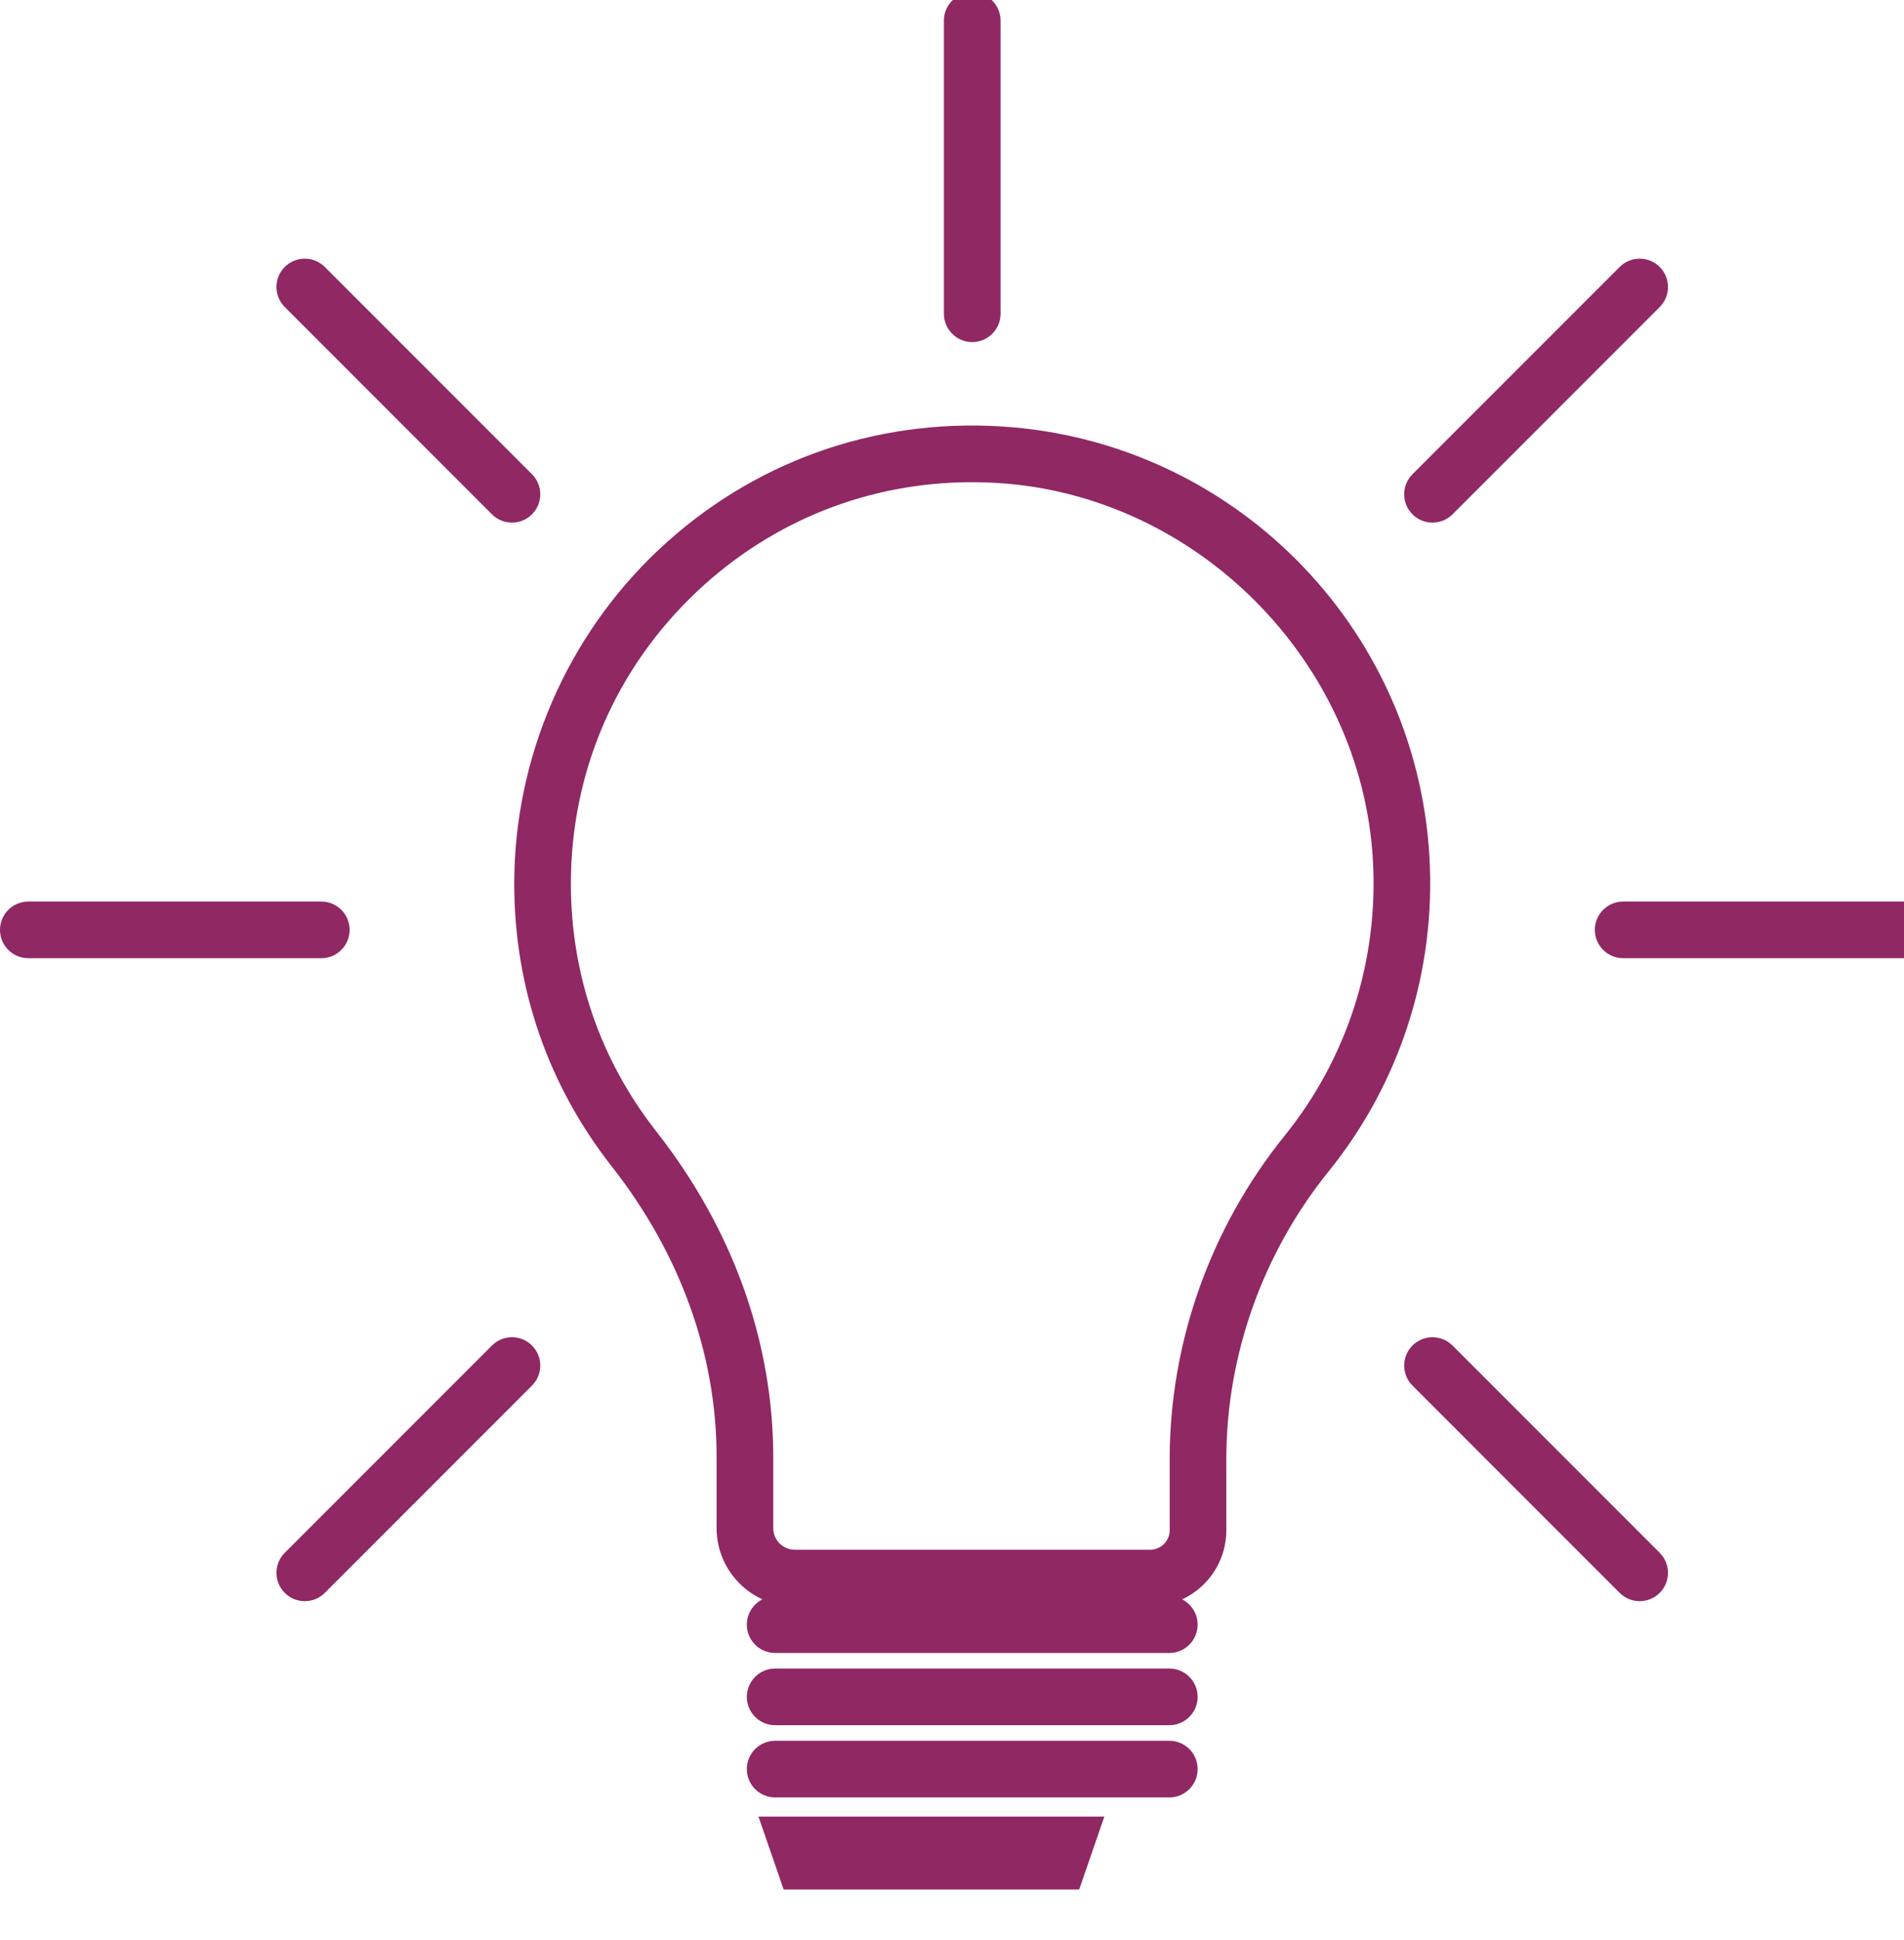
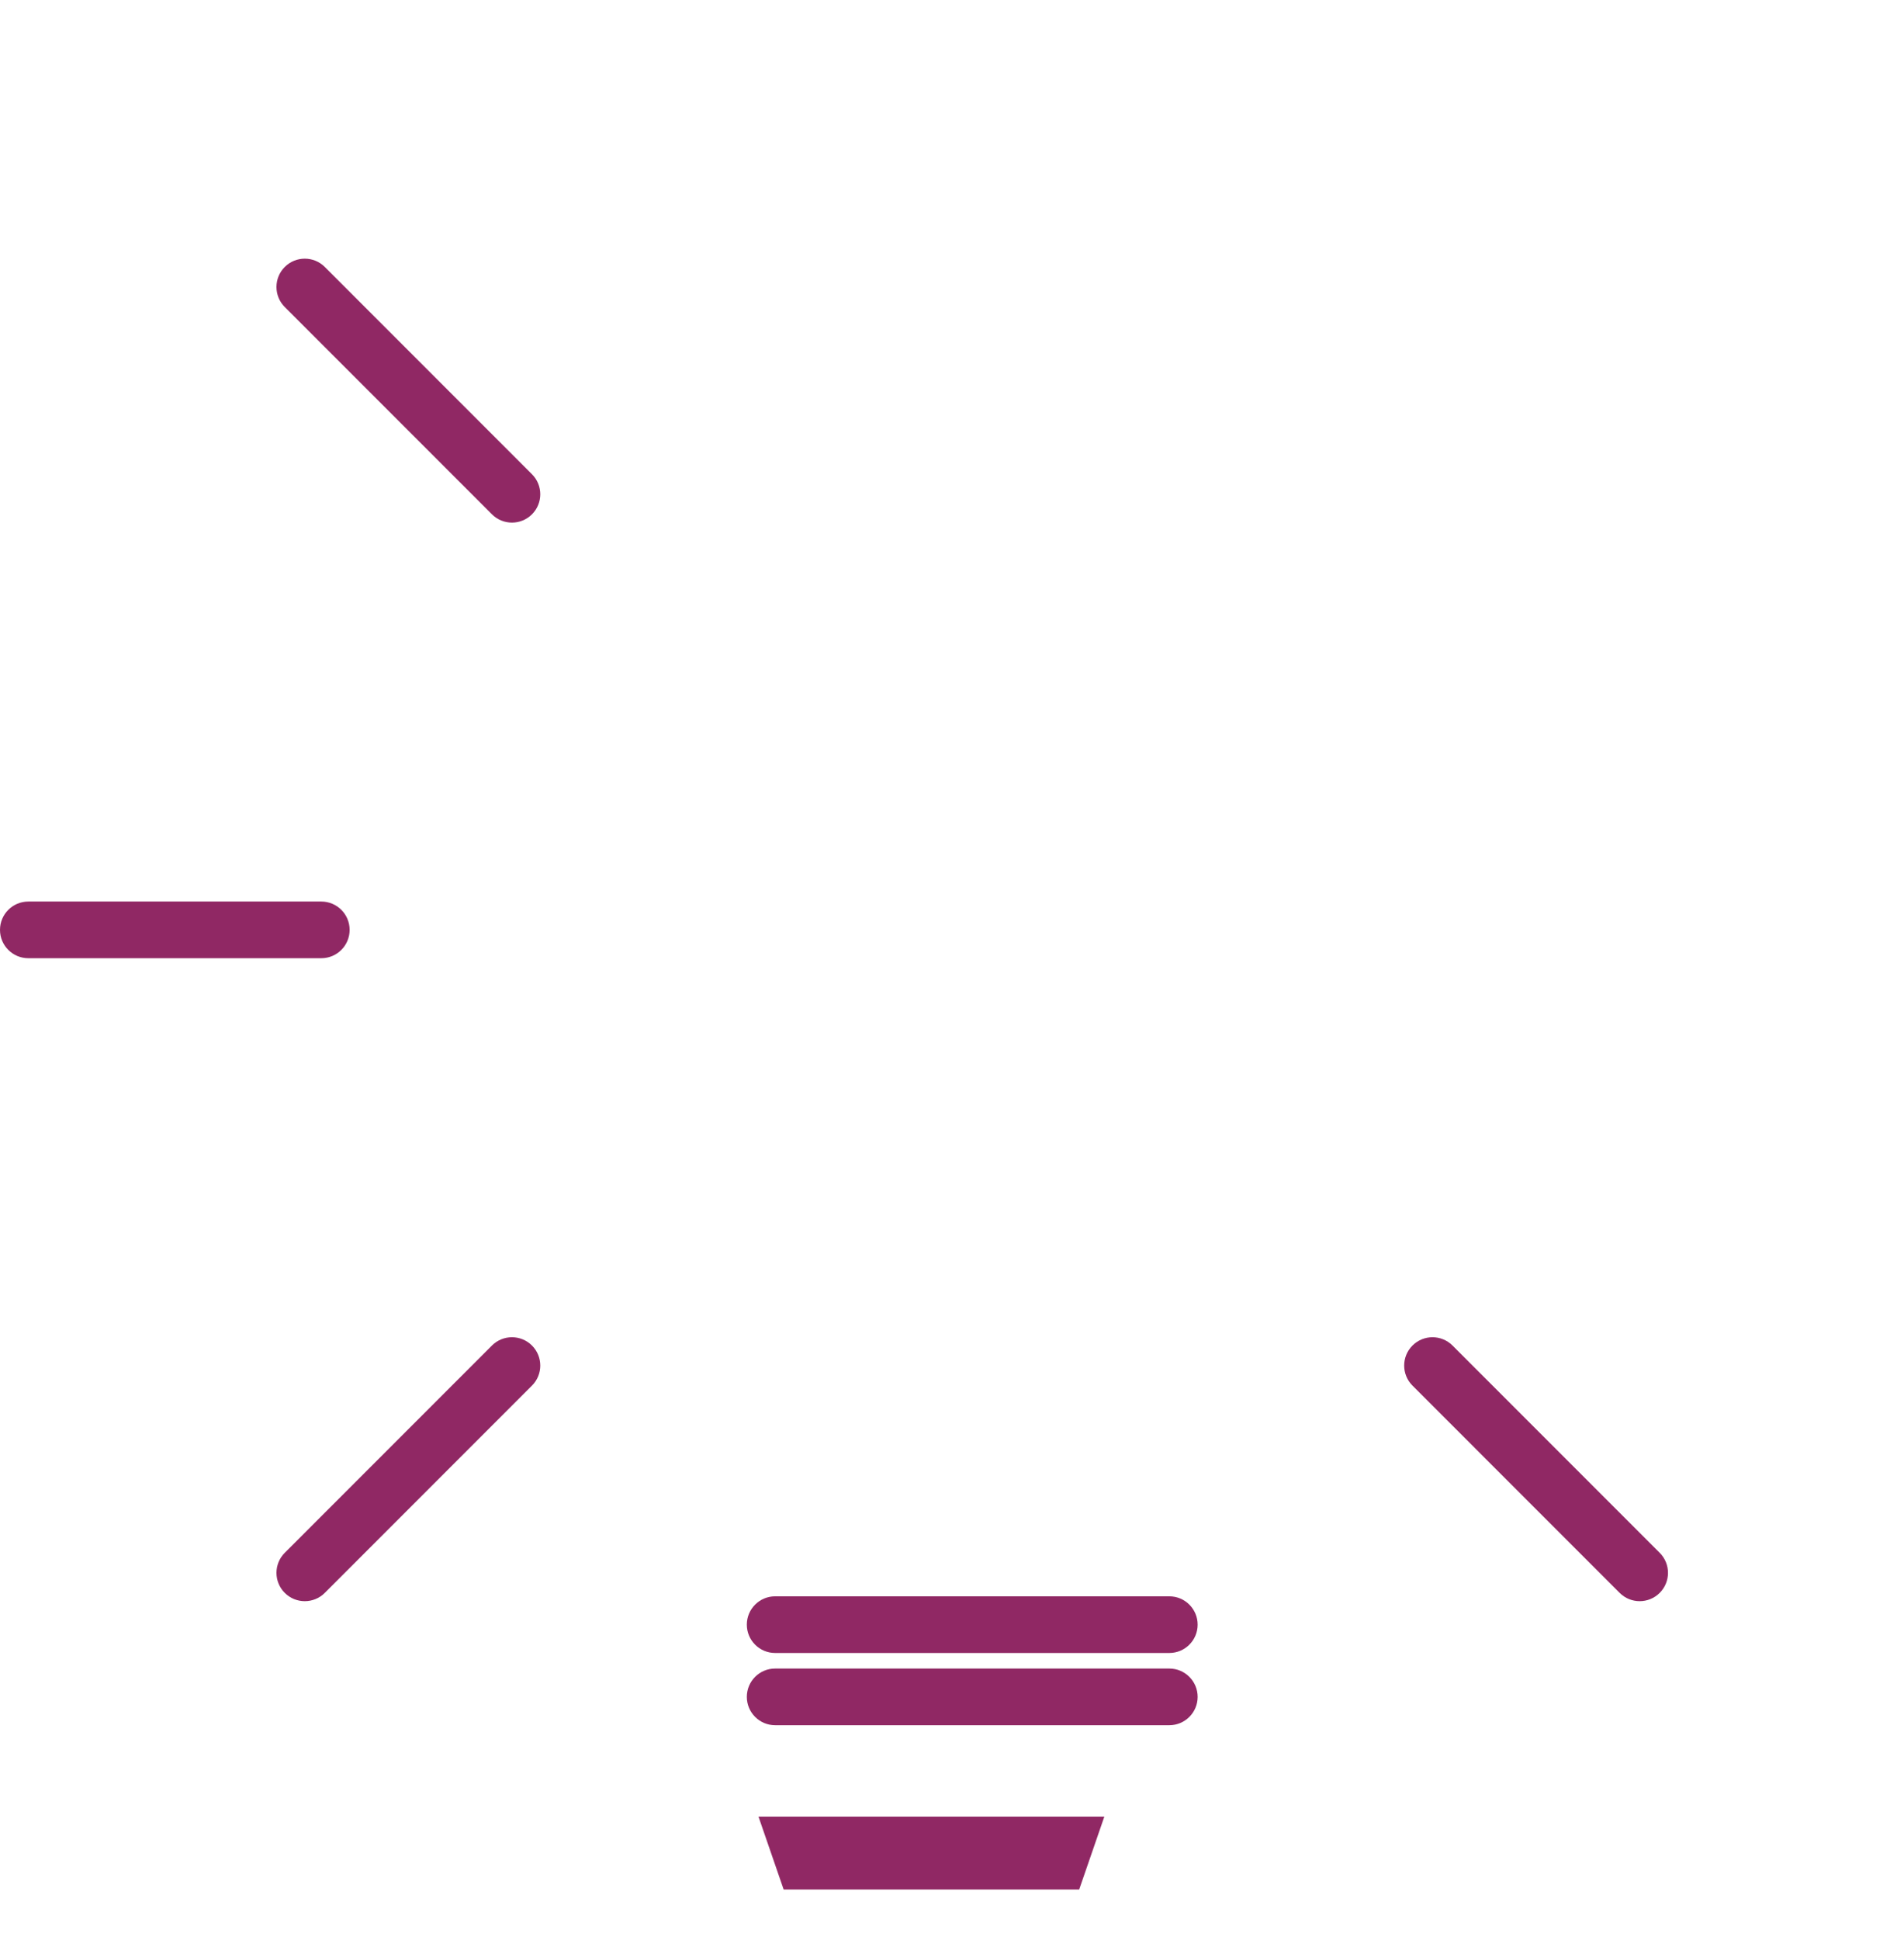
<svg xmlns="http://www.w3.org/2000/svg" width="100%" height="100%" viewBox="0 0 54 55" version="1.1" xml:space="preserve" style="fill-rule:evenodd;clip-rule:evenodd;stroke-linejoin:round;stroke-miterlimit:2;">
  <g transform="matrix(1,0,0,1,-40.505,-13.5)">
    <g transform="matrix(0.013,0,0,-0.013,40.505,72.224)">
-       <path d="M2120.49,3465.78C1896.48,3465.78 1685.55,3382.55 1521.41,3228.22C1343.46,3060.91 1245.46,2834.31 1245.46,2590.18C1245.46,2392.11 1309.85,2205.39 1431.7,2050.22C1598.68,1837.5 1686.96,1591.59 1686.96,1338.97L1686.96,1184.92C1686.96,1159.06 1708,1137.99 1733.92,1137.99L2509.42,1137.99C2532.83,1137.99 2551.85,1157.01 2551.85,1180.42L2551.85,1335.43C2551.85,1590.1 2640.9,1840.59 2802.62,2040.73C2939.57,2210.26 3007.94,2424.23 2995.11,2643.08C2969.61,3076.7 2610.12,3437.32 2176.63,3464.06C2157.85,3465.21 2139.13,3465.78 2120.49,3465.78ZM2509.42,1014.43L1733.92,1014.43C1639.9,1014.43 1563.4,1090.93 1563.4,1184.92L1563.4,1338.97C1563.4,1563.64 1484.25,1783.2 1334.53,1973.89C1195.43,2151.06 1121.89,2364.13 1121.89,2590.18C1121.89,2864.71 1236.67,3130.1 1436.77,3318.25C1639.68,3509.02 1905.14,3604.54 2184.27,3587.38C2687.27,3556.34 3088.88,3153.49 3118.43,2650.33C3133.11,2400.67 3055.07,2156.61 2898.74,1963.11C2754.72,1784.85 2675.41,1561.91 2675.41,1335.43L2675.41,1180.42C2675.41,1088.88 2600.95,1014.43 2509.42,1014.43" style="fill:#902864;fill-rule:nonzero;" />
-     </g>
+       </g>
    <g transform="matrix(0.013,0,0,-0.013,40.505,107.731)">
      <path d="M2551.05,3644.12L1691.07,3644.12C1656.95,3644.12 1629.3,3671.79 1629.3,3705.9C1629.3,3740 1656.95,3767.67 1691.07,3767.67L2551.05,3767.67C2585.16,3767.67 2612.82,3740 2612.82,3705.9C2612.82,3671.79 2585.16,3644.12 2551.05,3644.12" style="fill:#902864;fill-rule:nonzero;" />
    </g>
    <g transform="matrix(0.013,0,0,-0.013,40.505,111.92)">
      <path d="M2551.05,3808.86L1691.07,3808.86C1656.95,3808.86 1629.3,3836.53 1629.3,3870.63C1629.3,3904.74 1656.95,3932.41 1691.07,3932.41L2551.05,3932.41C2585.16,3932.41 2612.82,3904.74 2612.82,3870.63C2612.82,3836.53 2585.16,3808.86 2551.05,3808.86" style="fill:#902864;fill-rule:nonzero;" />
    </g>
    <g transform="matrix(0.013,0,0,-0.013,40.505,116.109)">
-       <path d="M2551.05,3973.6L1691.07,3973.6C1656.95,3973.6 1629.3,4001.27 1629.3,4035.38C1629.3,4069.49 1656.95,4097.16 1691.07,4097.16L2551.05,4097.16C2585.16,4097.16 2612.82,4069.49 2612.82,4035.38C2612.82,4001.27 2585.16,3973.6 2551.05,3973.6" style="fill:#902864;fill-rule:nonzero;" />
-     </g>
+       </g>
    <g transform="matrix(-0.013,0,0,-0.013,94.495,120.978)">
      <path d="M1798.68,4147.38L2443.45,4147.38L2498.32,4306.36L1743.79,4306.36L1798.68,4147.38" style="fill:#902864;fill-rule:nonzero;" />
    </g>
    <g transform="matrix(0.013,0,0,-0.013,40.505,23.197)">
-       <path d="M2121.06,-0.004C2086.93,-0.004 2059.28,27.66 2059.28,61.766L2059.28,700.984C2059.28,735.09 2086.93,762.754 2121.06,762.754C2155.18,762.754 2182.83,735.09 2182.83,700.984L2182.83,61.766C2182.83,27.66 2155.18,-0.004 2121.06,-0.004" style="fill:#902864;fill-rule:nonzero;" />
-     </g>
+       </g>
    <g transform="matrix(0.013,0,0,-0.013,40.505,36.077)">
-       <path d="M3125.19,597.117C3109.39,597.117 3093.58,603.145 3081.5,615.207C3057.38,639.328 3057.38,678.445 3081.5,702.566L3533.5,1154.57C3557.64,1178.69 3596.74,1178.69 3620.86,1154.57C3645,1130.45 3645,1091.31 3620.86,1067.21L3168.86,615.207C3156.79,603.145 3141,597.117 3125.19,597.117" style="fill:#902864;fill-rule:nonzero;" />
-     </g>
+       </g>
    <g transform="matrix(0.013,0,0,-0.013,40.505,67.433)">
-       <path d="M4180.35,2059.28L3541.14,2059.28C3507.05,2059.28 3479.39,2086.93 3479.39,2121.05C3479.39,2155.18 3507.05,2182.82 3541.14,2182.82L4180.35,2182.82C4214.44,2182.82 4242.11,2155.18 4242.11,2121.05C4242.11,2086.93 4214.44,2059.28 4180.35,2059.28" style="fill:#902864;fill-rule:nonzero;" />
-     </g>
+       </g>
    <g transform="matrix(0.013,0,0,-0.013,40.505,98.635)">
      <path d="M3577.2,3057.38C3561.39,3057.38 3545.59,3063.42 3533.51,3075.48L3081.51,3527.48C3057.38,3551.61 3057.38,3590.7 3081.51,3614.84C3105.66,3638.97 3144.75,3638.97 3168.88,3614.84L3620.88,3162.84C3645.01,3138.71 3645.01,3099.61 3620.88,3075.48C3608.8,3063.42 3593.02,3057.38 3577.2,3057.38" style="fill:#902864;fill-rule:nonzero;" />
    </g>
    <g transform="matrix(0.013,0,0,-0.013,40.505,98.635)">
      <path d="M664.922,3057.38C649.113,3057.38 633.309,3063.42 621.242,3075.48C597.109,3099.61 597.109,3138.71 621.242,3162.84L1073.24,3614.84C1097.37,3638.97 1136.46,3638.97 1160.6,3614.84C1184.73,3590.7 1184.73,3551.61 1160.6,3527.48L708.602,3075.48C696.535,3063.42 680.727,3057.38 664.922,3057.38" style="fill:#902864;fill-rule:nonzero;" />
    </g>
    <g transform="matrix(0.013,0,0,-0.013,40.505,67.433)">
      <path d="M700.98,2059.27L61.777,2059.27C27.652,2059.27 0,2086.93 0,2121.05C0,2155.17 27.652,2182.82 61.777,2182.82L700.98,2182.82C735.105,2182.82 762.758,2155.17 762.758,2121.05C762.758,2086.93 735.105,2059.27 700.98,2059.27" style="fill:#902864;fill-rule:nonzero;" />
    </g>
    <g transform="matrix(0.013,0,0,-0.013,40.505,36.077)">
      <path d="M1116.92,597.117C1101.11,597.117 1085.3,603.145 1073.24,615.207L621.242,1067.21C597.109,1091.31 597.109,1130.45 621.242,1154.57C645.371,1178.69 684.469,1178.69 708.602,1154.57L1160.6,702.566C1184.73,678.445 1184.73,639.328 1160.6,615.207C1148.53,603.145 1132.72,597.117 1116.92,597.117" style="fill:#902864;fill-rule:nonzero;" />
    </g>
  </g>
</svg>